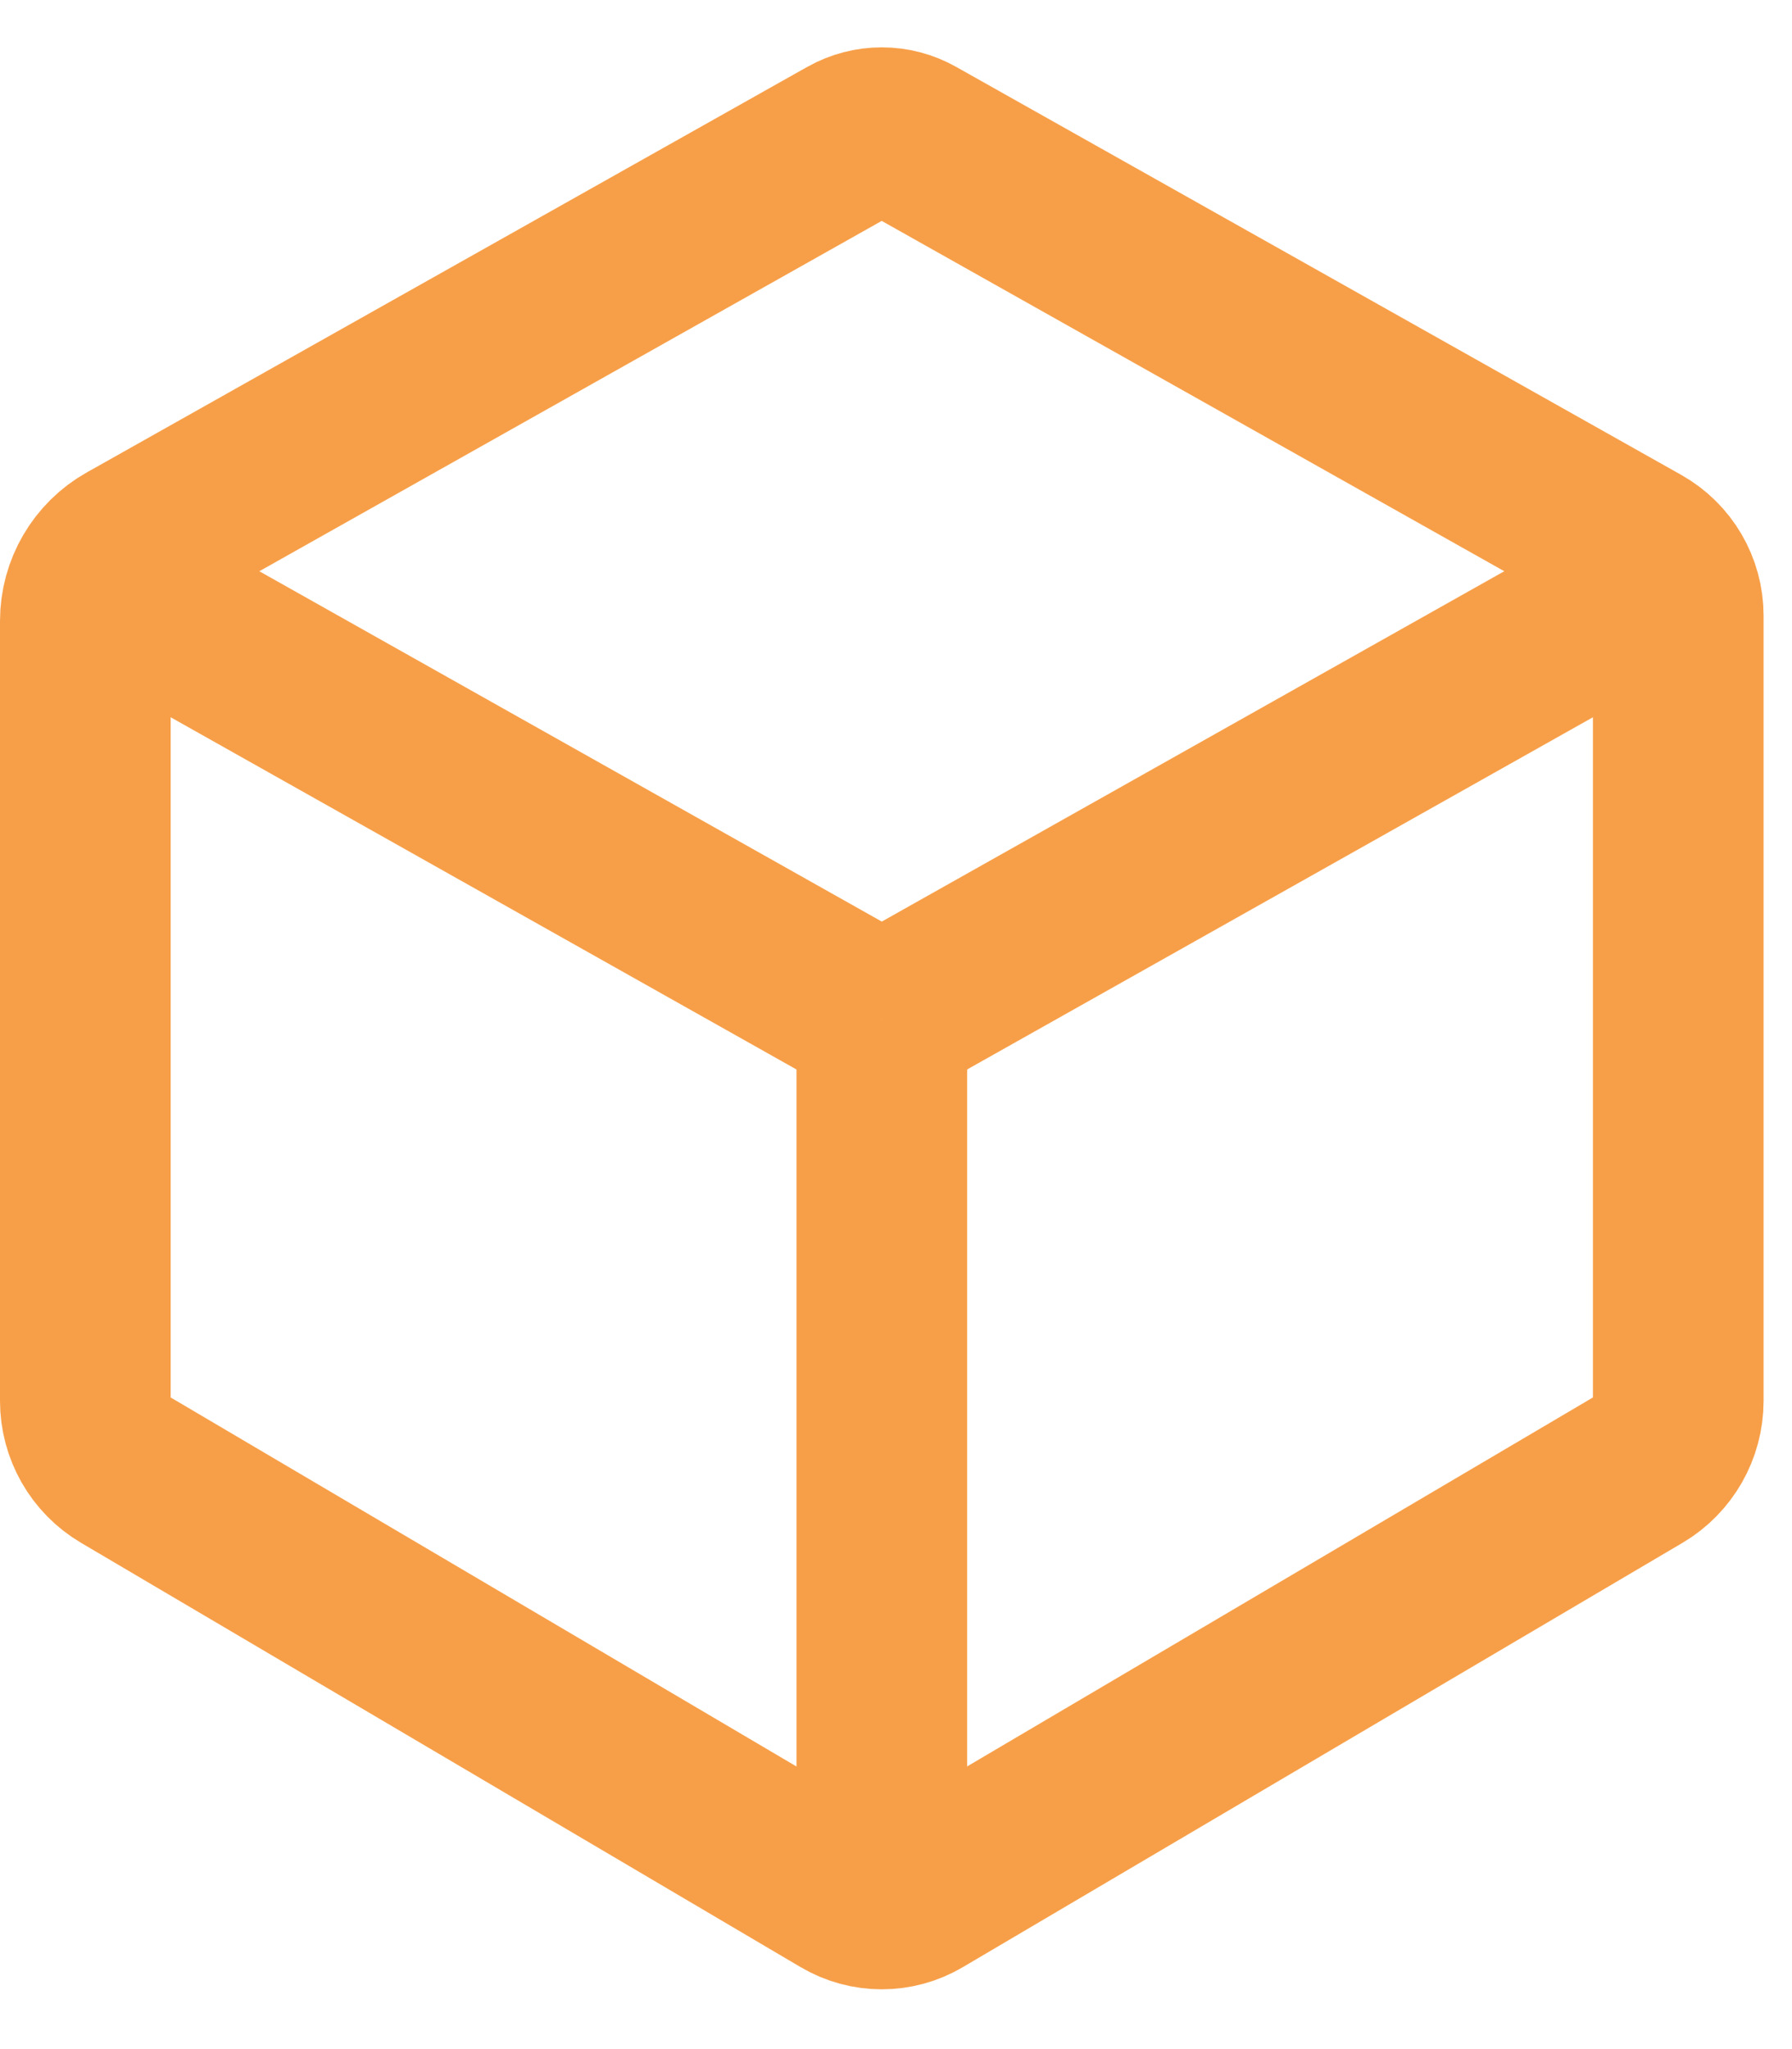
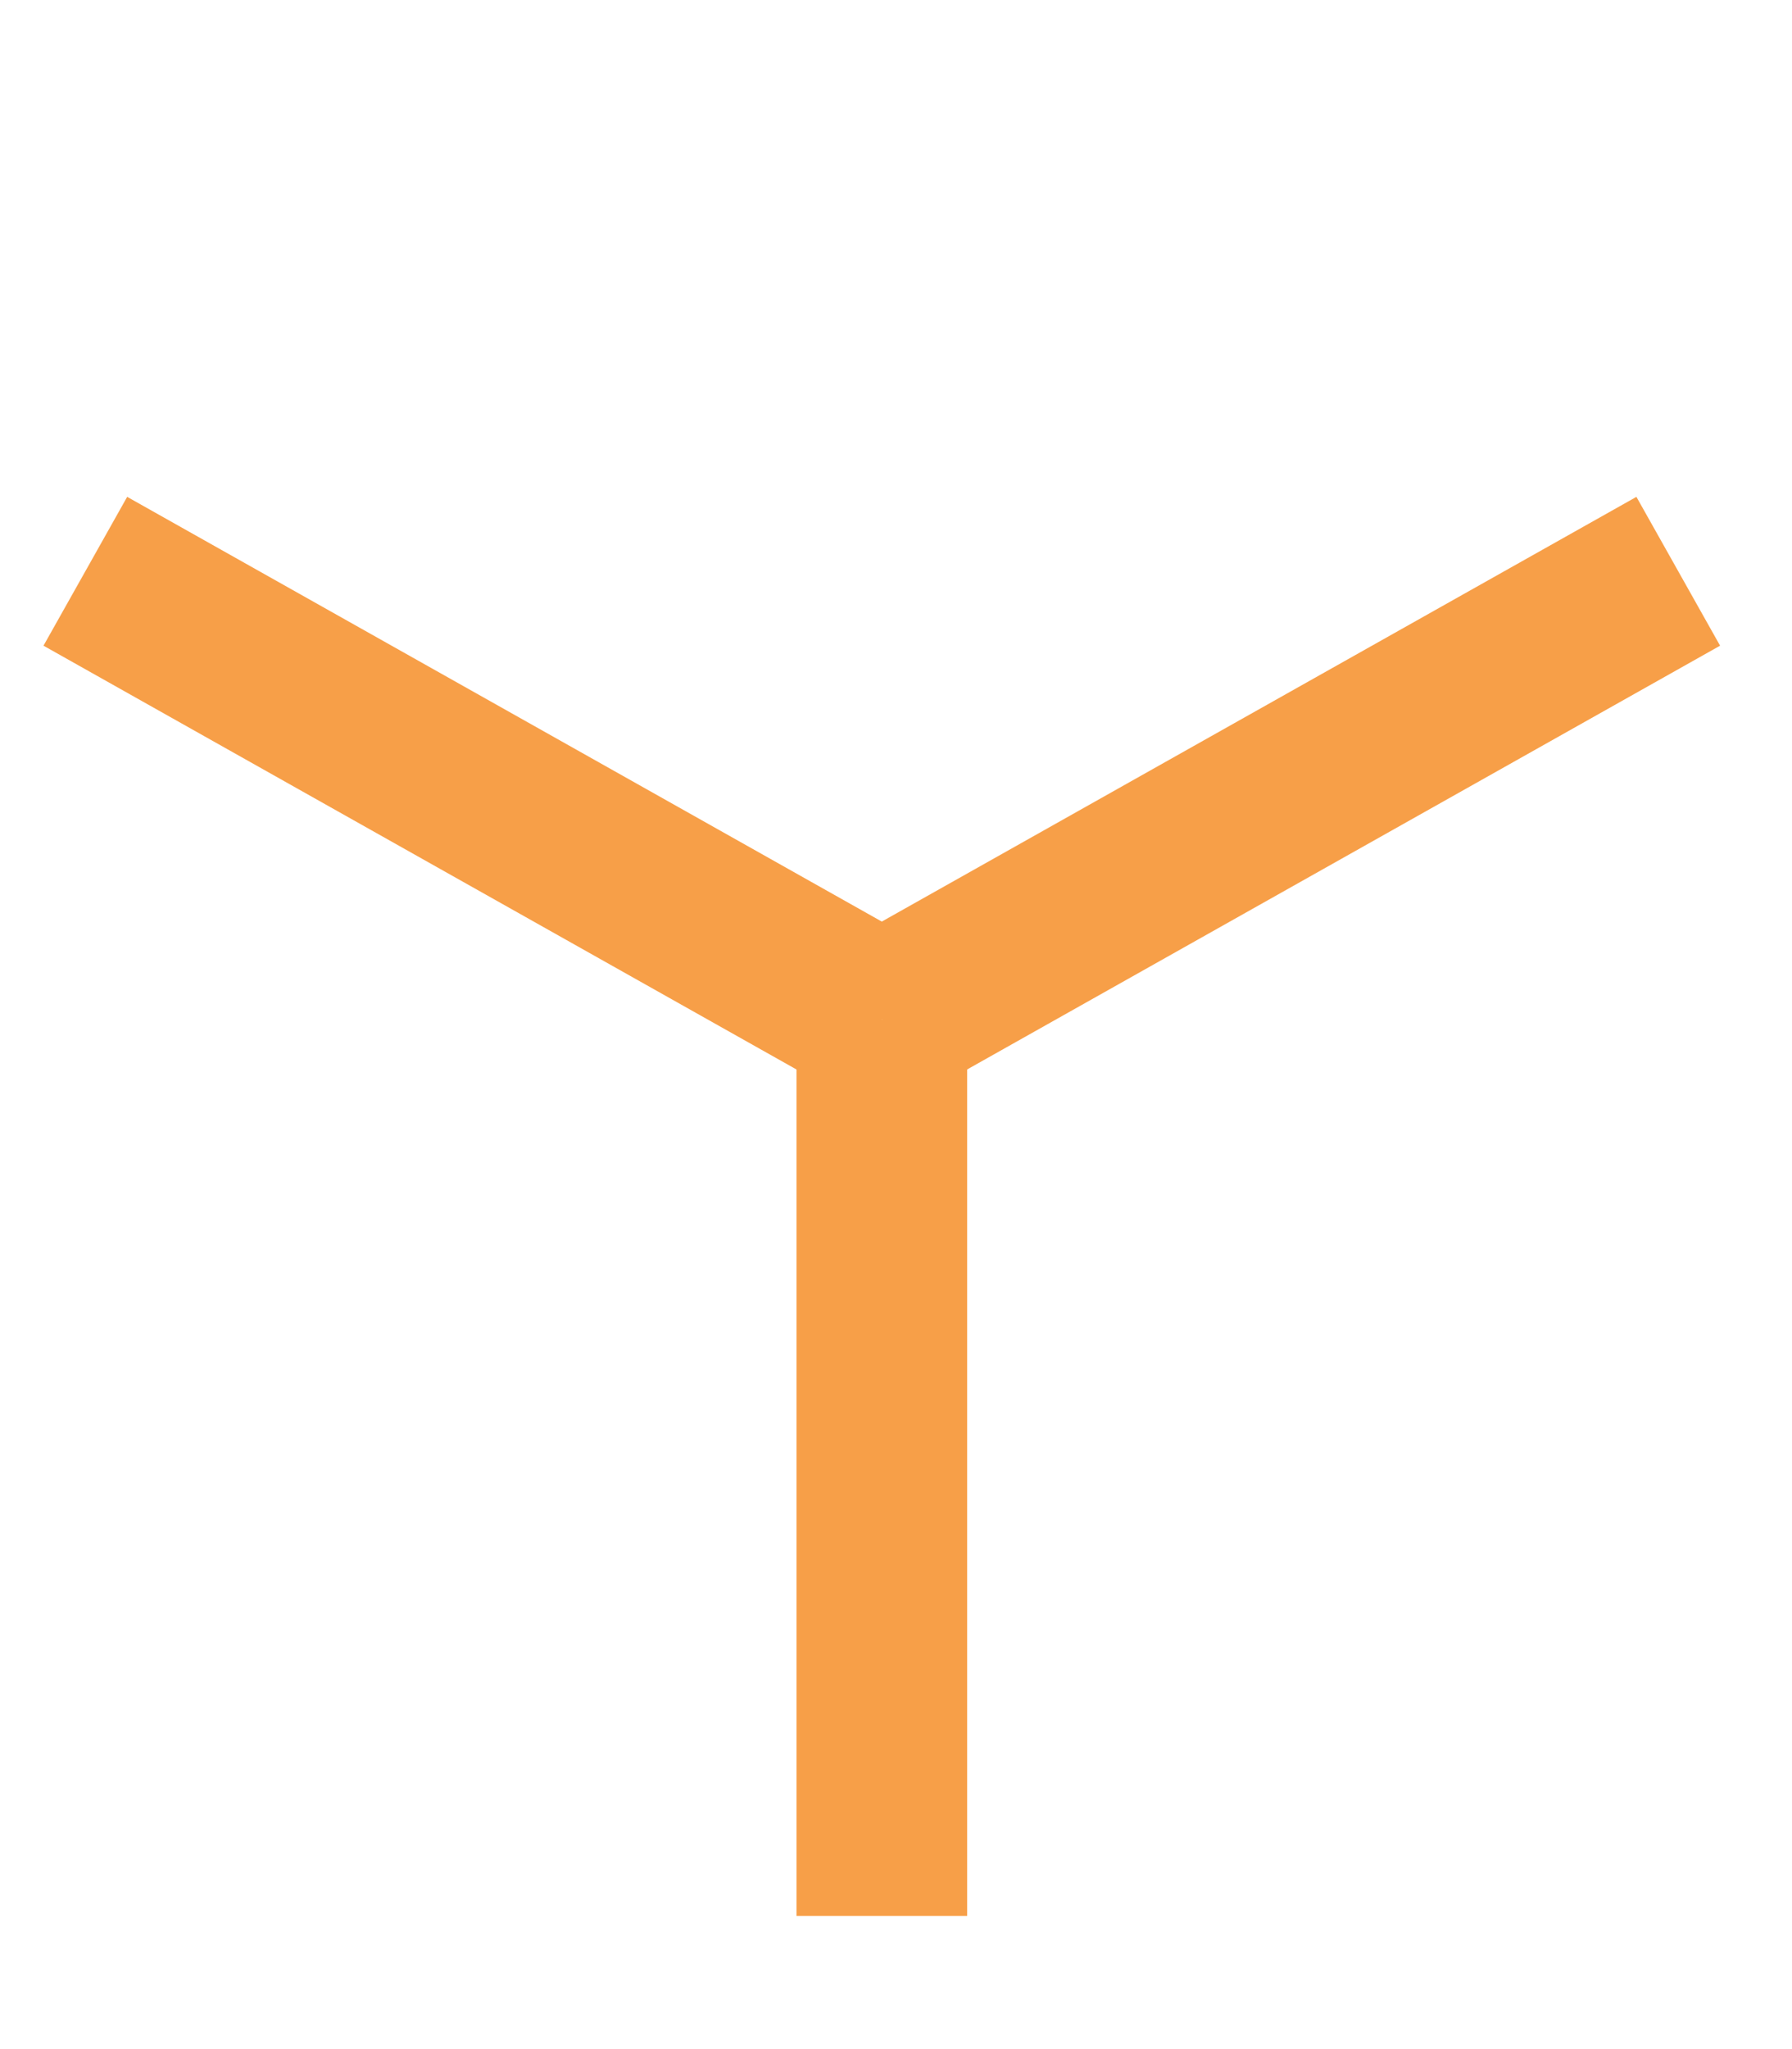
<svg xmlns="http://www.w3.org/2000/svg" width="21" height="24" viewBox="0 0 21 24" fill="none">
-   <path d="M1 16.408V16.315V7.273C1 6.913 1.194 6.581 1.508 6.404L1.527 6.394L9.888 1.69L9.951 1.655C10.189 1.521 10.478 1.521 10.715 1.655L19.212 6.434C19.493 6.592 19.667 6.889 19.667 7.211V7.273V16.315V16.408C19.667 16.737 19.492 17.042 19.209 17.209L10.775 22.179C10.503 22.34 10.164 22.34 9.891 22.179L1.458 17.209C1.174 17.042 1 16.737 1 16.408Z" stroke="#F79F48" stroke-width="2" />
  <path d="M10.334 22.441V11.941" stroke="#F79F48" stroke-width="2" />
  <path d="M10.333 11.941L1 6.691" stroke="#F79F48" stroke-width="2" />
  <path d="M19.667 6.691L10.334 11.941" stroke="#F79F48" stroke-width="2" />
</svg>